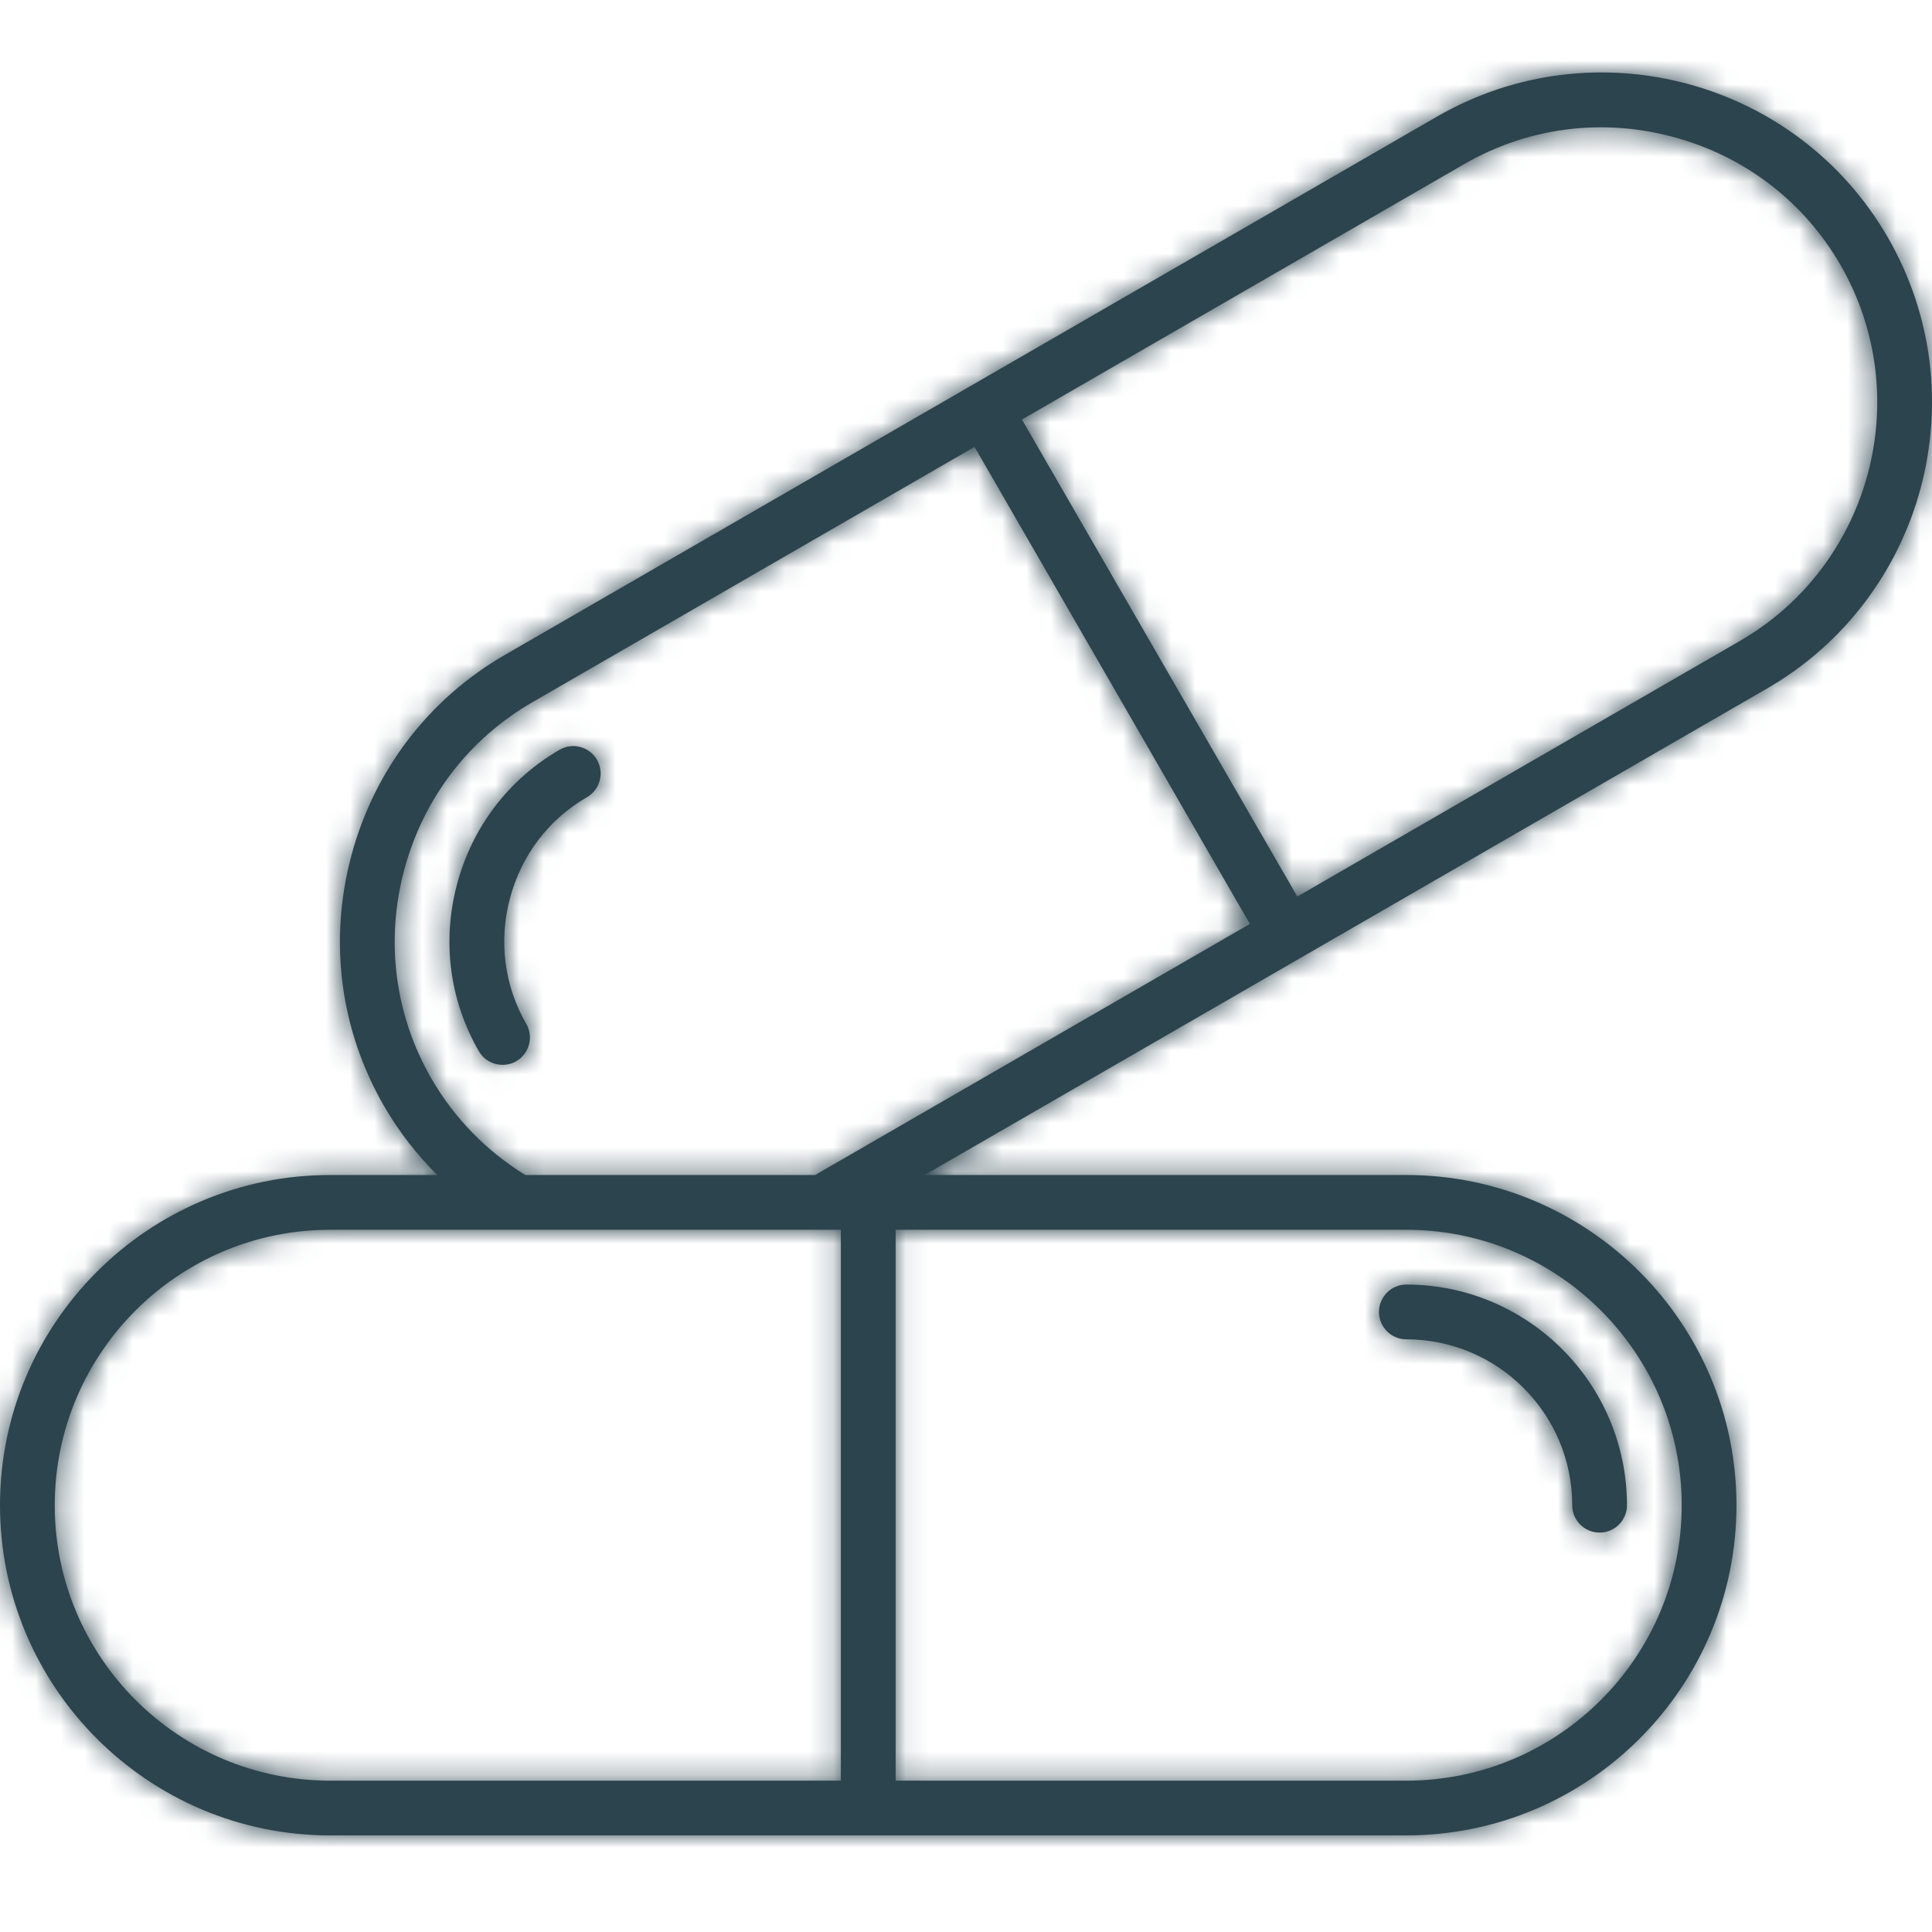
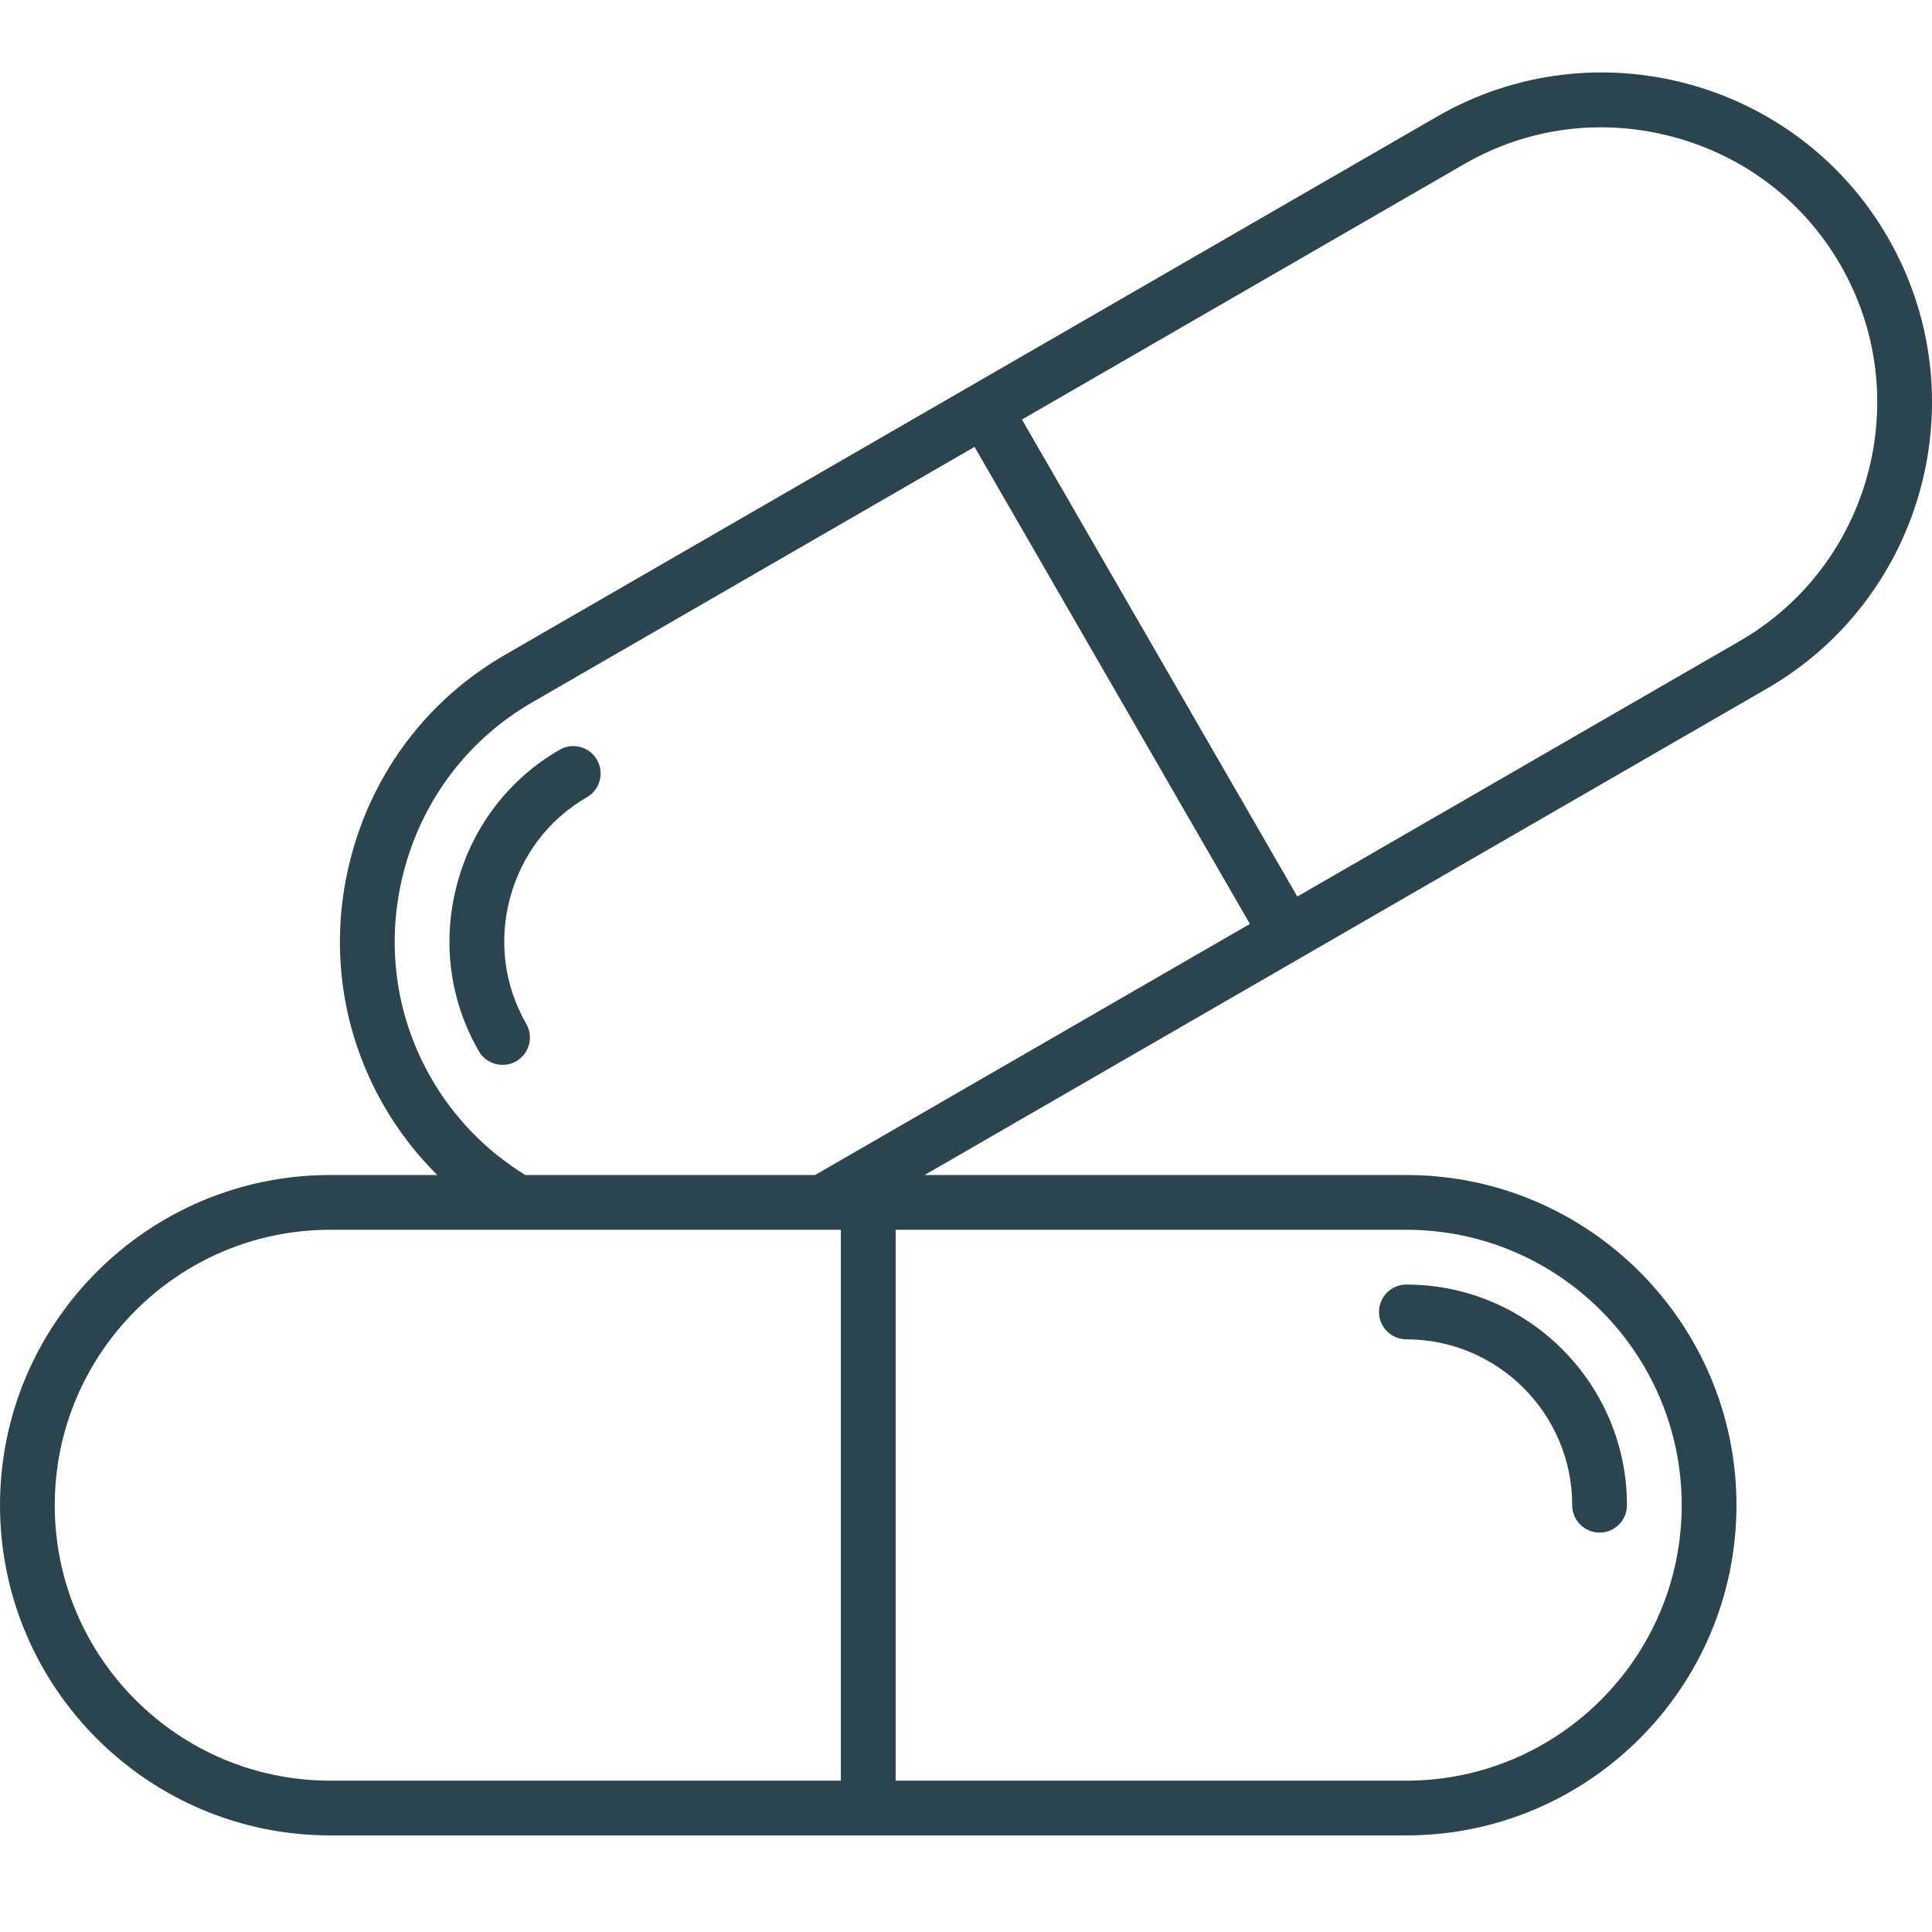
<svg xmlns="http://www.w3.org/2000/svg" width="80" height="80" viewBox="0 0 80 80" fill="none">
  <path fill-rule="evenodd" clip-rule="evenodd" d="M24.305 33.01C22.727 33.921 21.596 35.404 21.119 37.184C20.642 38.967 20.88 40.816 21.791 42.394C22.104 42.936 21.918 43.629 21.376 43.943C21.198 44.046 21.003 44.094 20.811 44.094C20.419 44.094 20.038 43.892 19.828 43.527C18.614 41.427 18.295 38.964 18.929 36.598C19.563 34.232 21.07 32.26 23.171 31.046C23.713 30.732 24.407 30.919 24.72 31.462C25.032 32.002 24.847 32.697 24.305 33.01ZM57.101 54.325C57.101 53.698 57.609 53.191 58.235 53.191C63.272 53.191 67.369 57.291 67.369 62.328C67.369 62.955 66.862 63.461 66.236 63.461C65.61 63.461 65.102 62.955 65.102 62.328C65.102 58.541 62.021 55.459 58.235 55.459C57.609 55.459 57.101 54.952 57.101 54.325ZM72.035 26.546L53.719 37.124L42.317 17.372L60.633 6.793C63.259 5.277 66.33 4.877 69.281 5.669C72.233 6.46 74.692 8.341 76.208 10.967C79.351 16.413 77.479 23.402 72.035 26.546ZM21.755 48.655H33.752L51.755 38.258L40.354 18.505L22.038 29.082C19.412 30.598 17.531 33.059 16.74 36.011C15.949 38.963 16.349 42.036 17.864 44.661C18.807 46.296 20.149 47.671 21.755 48.655ZM69.636 62.328C69.636 56.04 64.522 50.923 58.235 50.923H37.086V73.733H58.235C64.522 73.733 69.636 68.618 69.636 62.328ZM2.267 62.328C2.267 56.04 7.382 50.923 13.669 50.923H34.818V73.733H13.669C7.382 73.733 2.267 68.618 2.267 62.328ZM78.172 9.833C74.403 3.304 66.027 1.059 59.5 4.83L20.904 27.119C17.755 28.938 15.498 31.888 14.55 35.425C13.603 38.961 14.082 42.645 15.901 45.795C16.508 46.846 17.252 47.807 18.108 48.655H13.669C6.132 48.655 0 54.789 0 62.328C0 69.868 6.132 76 13.669 76H58.235C65.772 76 71.903 69.867 71.903 62.328C71.903 54.789 65.772 48.655 58.235 48.655H38.286L73.168 28.511C79.696 24.741 81.94 16.362 78.172 9.833Z" fill="#2C444E" />
  <mask id="mask0_256_413" style="mask-type:luminance" maskUnits="userSpaceOnUse" x="0" y="3" width="80" height="73">
-     <path fill-rule="evenodd" clip-rule="evenodd" d="M24.305 33.01C22.727 33.921 21.596 35.404 21.119 37.184C20.642 38.967 20.88 40.816 21.791 42.394C22.104 42.936 21.918 43.629 21.376 43.943C21.198 44.046 21.003 44.094 20.811 44.094C20.419 44.094 20.038 43.892 19.828 43.527C18.614 41.427 18.295 38.964 18.929 36.598C19.563 34.232 21.07 32.26 23.171 31.046C23.713 30.732 24.407 30.919 24.72 31.462C25.032 32.002 24.847 32.697 24.305 33.01ZM57.101 54.325C57.101 53.698 57.609 53.191 58.235 53.191C63.272 53.191 67.369 57.291 67.369 62.328C67.369 62.955 66.862 63.461 66.236 63.461C65.61 63.461 65.102 62.955 65.102 62.328C65.102 58.541 62.021 55.459 58.235 55.459C57.609 55.459 57.101 54.952 57.101 54.325ZM72.035 26.546L53.719 37.124L42.317 17.372L60.633 6.793C63.259 5.277 66.33 4.877 69.281 5.669C72.233 6.46 74.692 8.341 76.208 10.967C79.351 16.413 77.479 23.402 72.035 26.546ZM21.755 48.655H33.752L51.755 38.258L40.354 18.505L22.038 29.082C19.412 30.598 17.531 33.059 16.74 36.011C15.949 38.963 16.349 42.036 17.864 44.661C18.807 46.296 20.149 47.671 21.755 48.655ZM69.636 62.328C69.636 56.04 64.522 50.923 58.235 50.923H37.086V73.733H58.235C64.522 73.733 69.636 68.618 69.636 62.328ZM2.267 62.328C2.267 56.04 7.382 50.923 13.669 50.923H34.818V73.733H13.669C7.382 73.733 2.267 68.618 2.267 62.328ZM78.172 9.833C74.403 3.304 66.027 1.059 59.5 4.83L20.904 27.119C17.755 28.938 15.498 31.888 14.55 35.425C13.603 38.961 14.082 42.645 15.901 45.795C16.508 46.846 17.252 47.807 18.108 48.655H13.669C6.132 48.655 0 54.789 0 62.328C0 69.868 6.132 76 13.669 76H58.235C65.772 76 71.903 69.867 71.903 62.328C71.903 54.789 65.772 48.655 58.235 48.655H38.286L73.168 28.511C79.696 24.741 81.94 16.362 78.172 9.833Z" fill="white" />
+     <path fill-rule="evenodd" clip-rule="evenodd" d="M24.305 33.01C22.727 33.921 21.596 35.404 21.119 37.184C20.642 38.967 20.88 40.816 21.791 42.394C22.104 42.936 21.918 43.629 21.376 43.943C21.198 44.046 21.003 44.094 20.811 44.094C20.419 44.094 20.038 43.892 19.828 43.527C18.614 41.427 18.295 38.964 18.929 36.598C19.563 34.232 21.07 32.26 23.171 31.046C23.713 30.732 24.407 30.919 24.72 31.462C25.032 32.002 24.847 32.697 24.305 33.01ZM57.101 54.325C57.101 53.698 57.609 53.191 58.235 53.191C63.272 53.191 67.369 57.291 67.369 62.328C67.369 62.955 66.862 63.461 66.236 63.461C65.61 63.461 65.102 62.955 65.102 62.328C65.102 58.541 62.021 55.459 58.235 55.459C57.609 55.459 57.101 54.952 57.101 54.325ZM72.035 26.546L53.719 37.124L42.317 17.372L60.633 6.793C63.259 5.277 66.33 4.877 69.281 5.669C72.233 6.46 74.692 8.341 76.208 10.967C79.351 16.413 77.479 23.402 72.035 26.546ZM21.755 48.655H33.752L51.755 38.258L40.354 18.505L22.038 29.082C19.412 30.598 17.531 33.059 16.74 36.011C15.949 38.963 16.349 42.036 17.864 44.661C18.807 46.296 20.149 47.671 21.755 48.655ZM69.636 62.328C69.636 56.04 64.522 50.923 58.235 50.923H37.086V73.733H58.235C64.522 73.733 69.636 68.618 69.636 62.328ZM2.267 62.328C2.267 56.04 7.382 50.923 13.669 50.923H34.818H13.669C7.382 73.733 2.267 68.618 2.267 62.328ZM78.172 9.833C74.403 3.304 66.027 1.059 59.5 4.83L20.904 27.119C17.755 28.938 15.498 31.888 14.55 35.425C13.603 38.961 14.082 42.645 15.901 45.795C16.508 46.846 17.252 47.807 18.108 48.655H13.669C6.132 48.655 0 54.789 0 62.328C0 69.868 6.132 76 13.669 76H58.235C65.772 76 71.903 69.867 71.903 62.328C71.903 54.789 65.772 48.655 58.235 48.655H38.286L73.168 28.511C79.696 24.741 81.94 16.362 78.172 9.833Z" fill="white" />
  </mask>
  <g mask="url(#mask0_256_413)">
-     <path d="M24.305 33.01L22.806 30.411L22.805 30.412L24.305 33.01ZM21.376 43.943L22.866 46.547L22.873 46.543L22.88 46.539L21.376 43.943ZM19.828 43.527L22.427 42.03L22.426 42.027L19.828 43.527ZM24.72 31.462L22.121 32.96L22.123 32.964L24.72 31.462ZM53.719 37.124L51.121 38.624L52.621 41.223L55.219 39.722L53.719 37.124ZM42.317 17.372L40.817 14.774L38.22 16.274L39.719 18.871L42.317 17.372ZM69.281 5.669L68.504 8.567L68.505 8.567L69.281 5.669ZM21.755 48.655L20.186 51.213L20.908 51.655H21.755V48.655ZM33.752 48.655V51.655H34.556L35.252 51.253L33.752 48.655ZM51.755 38.258L53.256 40.856L55.853 39.356L54.354 36.759L51.755 38.258ZM40.354 18.505L42.952 17.005L41.452 14.406L38.854 15.907L40.354 18.505ZM37.086 50.923V47.923H34.086V50.923H37.086ZM37.086 73.733H34.086V76.733H37.086V73.733ZM34.818 50.923H37.818V47.923H34.818V50.923ZM34.818 73.733V76.733H37.818V73.733H34.818ZM18.108 48.655V51.655H25.397L20.219 46.525L18.108 48.655ZM38.286 48.655L36.786 46.057L27.093 51.655H38.286V48.655ZM22.805 30.412C20.528 31.726 18.901 33.87 18.221 36.407L24.016 37.961C24.291 36.938 24.927 36.115 25.805 35.608L22.805 30.412ZM18.221 36.407C17.541 38.947 17.879 41.617 19.193 43.894L24.389 40.894C23.882 40.015 23.742 38.986 24.016 37.961L18.221 36.407ZM19.193 43.894C18.677 43 18.985 41.862 19.873 41.347L22.88 46.539C24.852 45.397 25.531 42.872 24.389 40.894L19.193 43.894ZM19.886 41.34C20.172 41.176 20.493 41.094 20.811 41.094V47.094C21.512 47.094 22.223 46.915 22.866 46.547L19.886 41.34ZM20.811 41.094C21.445 41.094 22.079 41.425 22.427 42.03L17.229 45.025C17.997 46.358 19.392 47.094 20.811 47.094V41.094ZM22.426 42.027C21.615 40.623 21.397 38.98 21.827 37.375L16.031 35.822C15.194 38.948 15.614 42.23 17.23 45.028L22.426 42.027ZM21.827 37.375C22.257 35.769 23.266 34.456 24.672 33.643L21.671 28.448C18.873 30.064 16.869 32.695 16.031 35.822L21.827 37.375ZM24.672 33.643C23.774 34.162 22.634 33.85 22.121 32.96L27.319 29.963C26.18 27.988 23.652 27.303 21.671 28.448L24.672 33.643ZM22.123 32.964C21.605 32.069 21.911 30.927 22.806 30.411L25.803 35.609C27.782 34.468 28.459 31.936 27.317 29.96L22.123 32.964ZM60.101 54.325C60.101 55.355 59.266 56.191 58.235 56.191V50.191C55.952 50.191 54.101 52.041 54.101 54.325H60.101ZM58.235 56.191C61.614 56.191 64.369 58.947 64.369 62.328H70.369C70.369 55.635 64.93 50.191 58.235 50.191V56.191ZM64.369 62.328C64.369 61.296 65.206 60.461 66.236 60.461V66.461C68.517 66.461 70.369 64.613 70.369 62.328H64.369ZM66.236 60.461C67.265 60.461 68.102 61.296 68.102 62.328H62.102C62.102 64.613 63.954 66.461 66.236 66.461V60.461ZM68.102 62.328C68.102 56.885 63.679 52.459 58.235 52.459V58.459C60.364 58.459 62.102 60.197 62.102 62.328H68.102ZM58.235 52.459C59.264 52.459 60.101 53.293 60.101 54.325H54.101C54.101 56.61 55.954 58.459 58.235 58.459V52.459ZM70.535 23.948L52.218 34.526L55.219 39.722L73.535 29.144L70.535 23.948ZM56.317 35.625L44.916 15.872L39.719 18.871L51.121 38.624L56.317 35.625ZM43.818 19.97L62.134 9.391L59.133 4.196L40.817 14.774L43.818 19.97ZM62.134 9.391C64.064 8.276 66.315 7.979 68.504 8.567L70.059 2.772C66.345 1.775 62.454 2.277 59.133 4.196L62.134 9.391ZM68.505 8.567C70.694 9.153 72.496 10.536 73.61 12.467L78.807 9.467C76.89 6.147 73.771 3.766 70.058 2.771L68.505 8.567ZM73.61 12.467C75.925 16.478 74.544 21.633 70.535 23.948L73.535 29.144C80.414 25.171 82.778 16.348 78.807 9.467L73.61 12.467ZM21.755 51.655H33.752V45.655H21.755V51.655ZM35.252 51.253L53.256 40.856L50.255 35.66L32.252 46.057L35.252 51.253ZM54.354 36.759L42.952 17.005L37.756 20.005L49.157 39.758L54.354 36.759ZM38.854 15.907L20.538 26.485L23.538 31.68L41.854 21.103L38.854 15.907ZM20.538 26.485C17.217 28.402 14.837 31.521 13.842 35.235L19.638 36.788C20.225 34.597 21.608 32.795 23.538 31.68L20.538 26.485ZM13.842 35.235C12.847 38.948 13.349 42.84 15.266 46.161L20.463 43.162C19.348 41.231 19.051 38.977 19.638 36.788L13.842 35.235ZM15.266 46.161C16.46 48.23 18.156 49.968 20.186 51.213L23.323 46.098C22.142 45.373 21.155 44.362 20.463 43.162L15.266 46.161ZM72.636 62.328C72.636 54.384 66.179 47.923 58.235 47.923V53.923C62.864 53.923 66.636 57.696 66.636 62.328H72.636ZM58.235 47.923H37.086V53.923H58.235V47.923ZM34.086 50.923V73.733H40.086V50.923H34.086ZM37.086 76.733H58.235V70.733H37.086V76.733ZM58.235 76.733C66.179 76.733 72.636 70.274 72.636 62.328H66.636C66.636 66.961 62.864 70.733 58.235 70.733V76.733ZM5.267 62.328C5.267 57.696 9.04 53.923 13.669 53.923V47.923C5.724 47.923 -0.733 54.384 -0.733 62.328H5.267ZM13.669 53.923H34.818V47.923H13.669V53.923ZM31.818 50.923V73.733H37.818V50.923H31.818ZM34.818 70.733H13.669L13.668 76.733H34.818V70.733ZM13.669 70.733C9.039 70.733 5.267 66.961 5.267 62.328H-0.733C-0.733 70.274 5.724 76.733 13.668 76.733L13.669 70.733ZM80.77 8.333C76.173 0.37 65.962 -2.367 57.999 2.232L61 7.428C66.092 4.487 72.633 6.239 75.574 11.333L80.77 8.333ZM57.999 2.232L19.404 24.521L22.405 29.717L61 7.428L57.999 2.232ZM19.404 24.521C15.56 26.741 12.804 30.349 11.653 34.649L17.448 36.202C18.191 33.428 19.949 31.136 22.405 29.717L19.404 24.521ZM11.653 34.649C10.501 38.948 11.084 43.45 13.303 47.295L18.5 44.296C17.082 41.84 16.705 38.975 17.448 36.202L11.653 34.649ZM13.303 47.295C14.045 48.58 14.953 49.753 15.996 50.786L20.219 46.525C19.55 45.862 18.971 45.112 18.5 44.296L13.303 47.295ZM18.108 45.655H13.669V51.655H18.108V45.655ZM13.669 45.655C4.474 45.655 -3 53.133 -3 62.328H3C3 56.445 7.79 51.655 13.669 51.655V45.655ZM-3 62.328C-3 71.524 4.474 79 13.669 79V73C7.789 73 3 68.211 3 62.328H-3ZM13.669 79H58.235V73H13.669V79ZM58.235 79C67.429 79 74.903 71.524 74.903 62.328H68.903C68.903 68.211 64.114 73 58.235 73V79ZM74.903 62.328C74.903 53.134 67.43 45.655 58.235 45.655V51.655C64.114 51.655 68.903 56.445 68.903 62.328H74.903ZM58.235 45.655H38.286V51.655H58.235V45.655ZM39.786 51.253L74.669 31.109L71.668 25.913L36.786 46.057L39.786 51.253ZM74.669 31.109C82.631 26.51 85.366 16.297 80.77 8.333L75.574 11.333C78.514 16.428 76.76 22.972 71.668 25.913L74.669 31.109Z" fill="#2C444E" />
-   </g>
+     </g>
</svg>